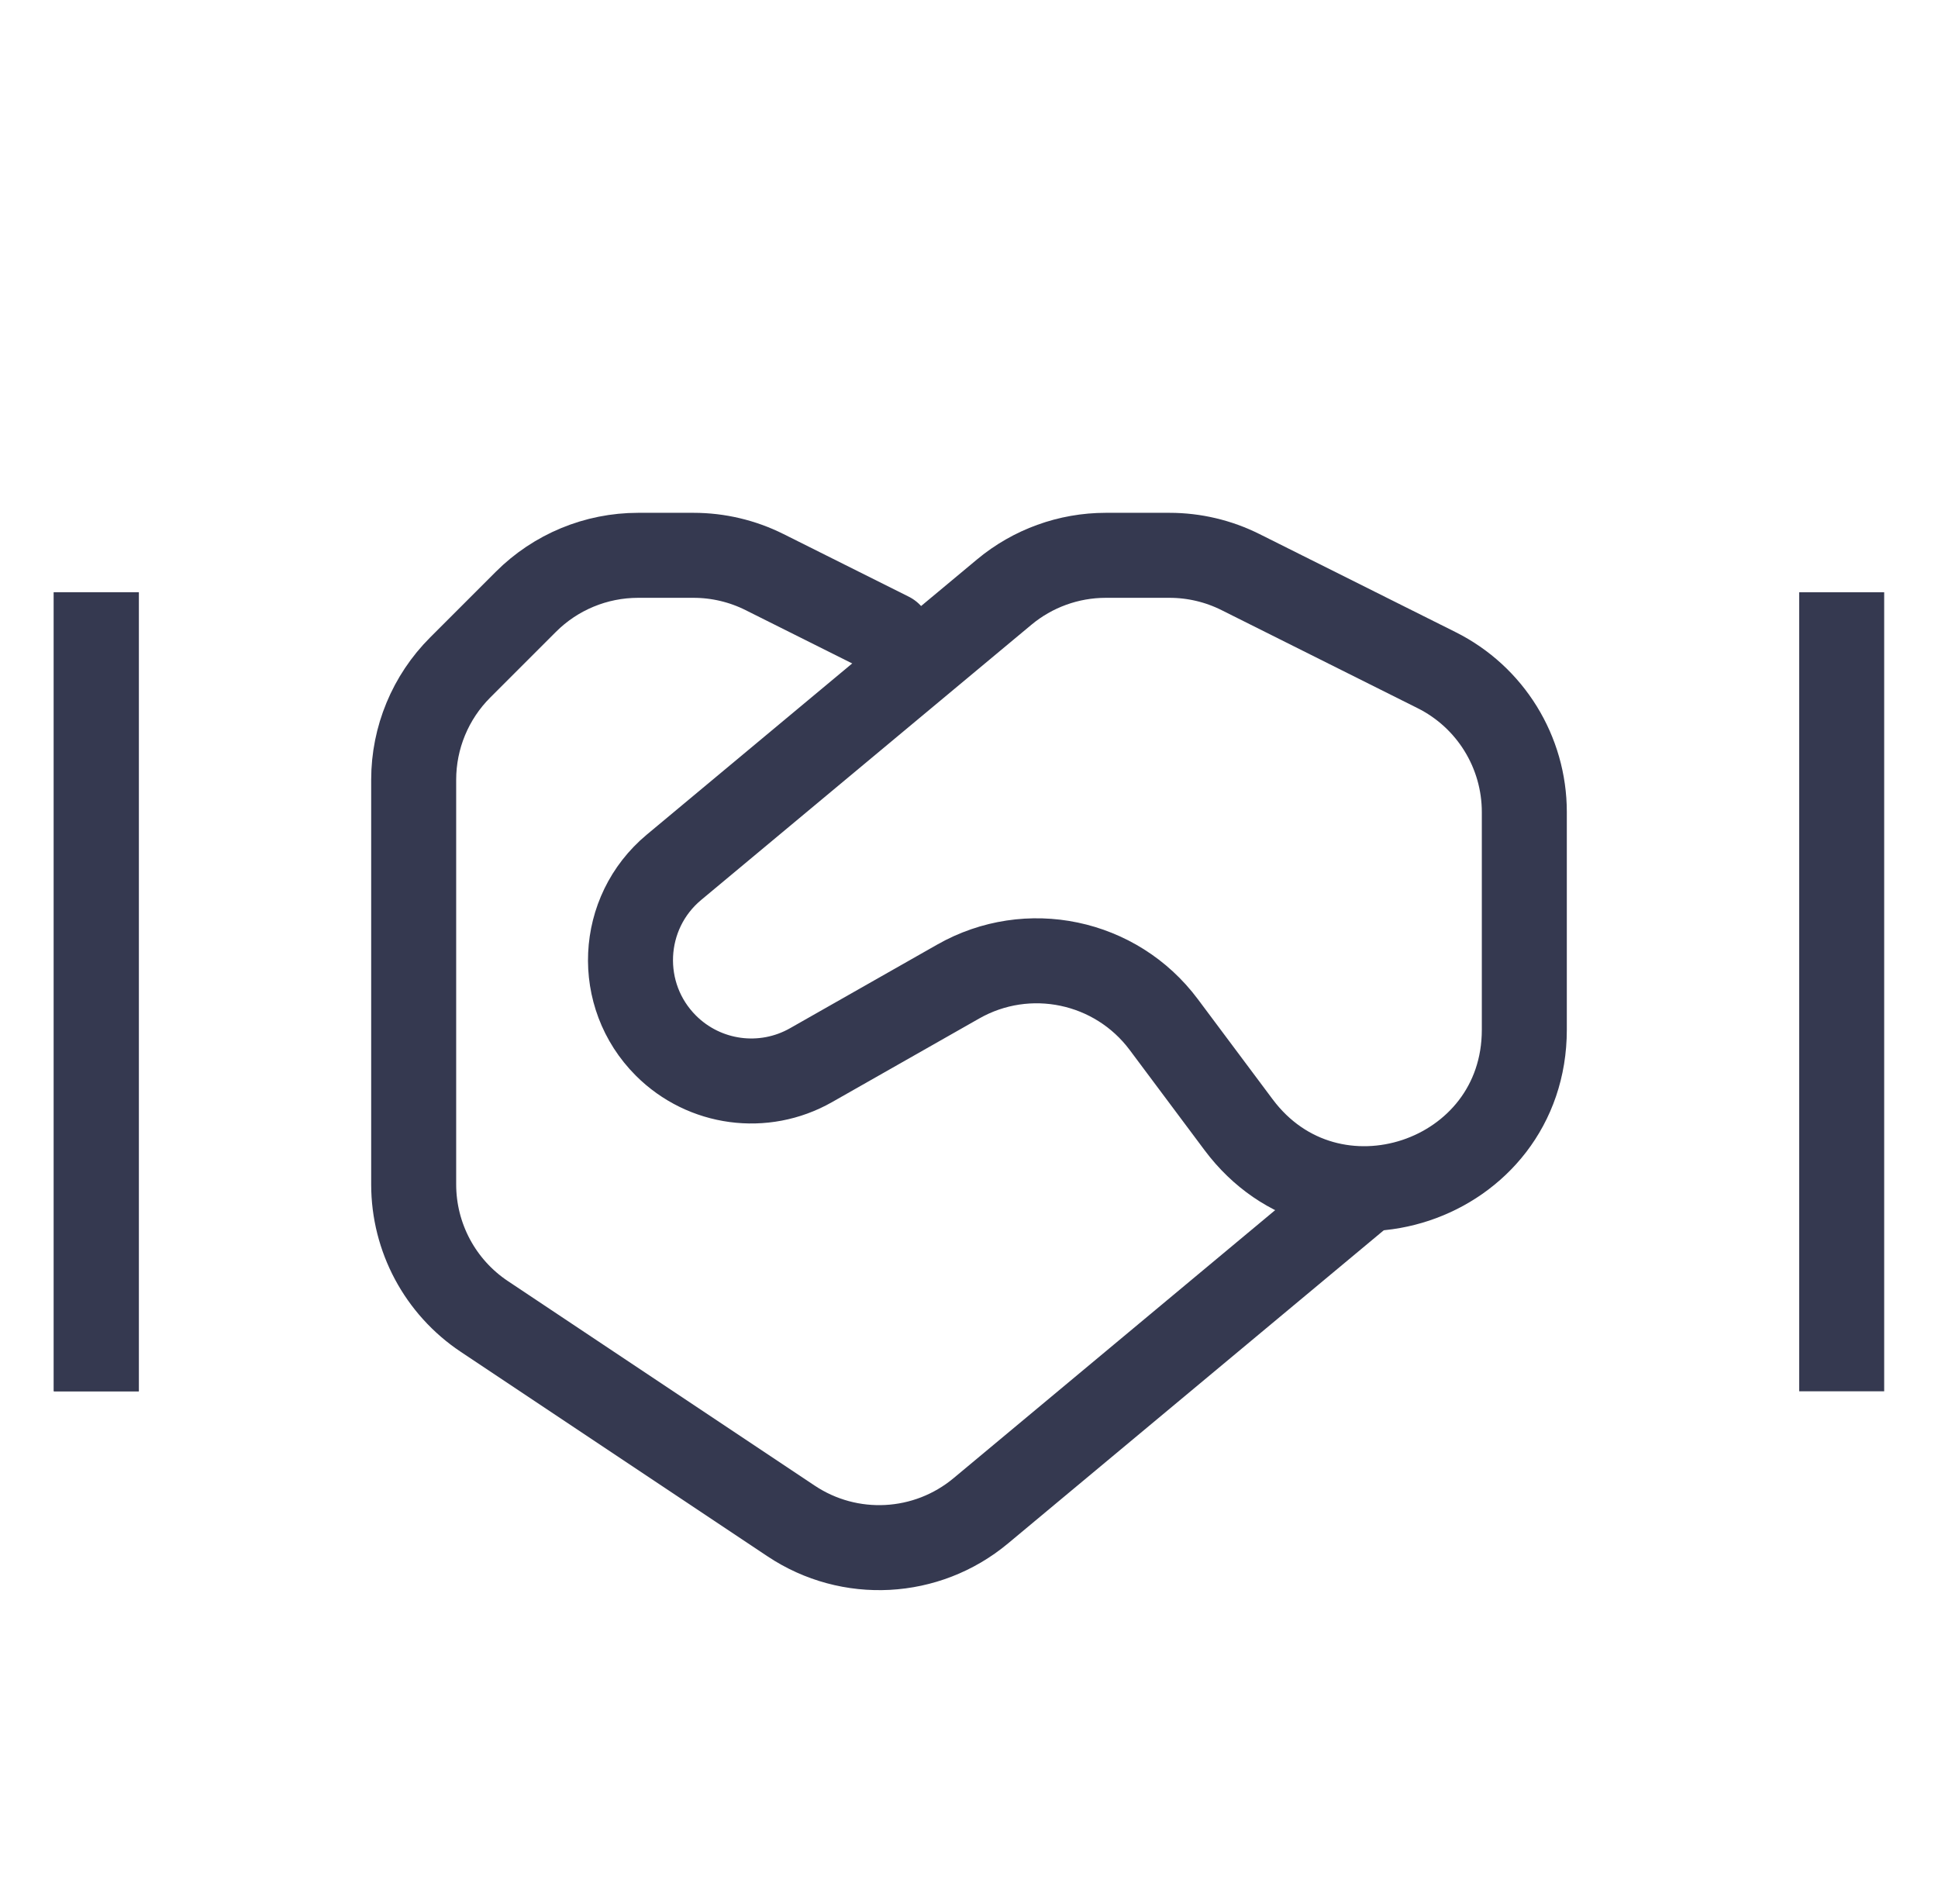
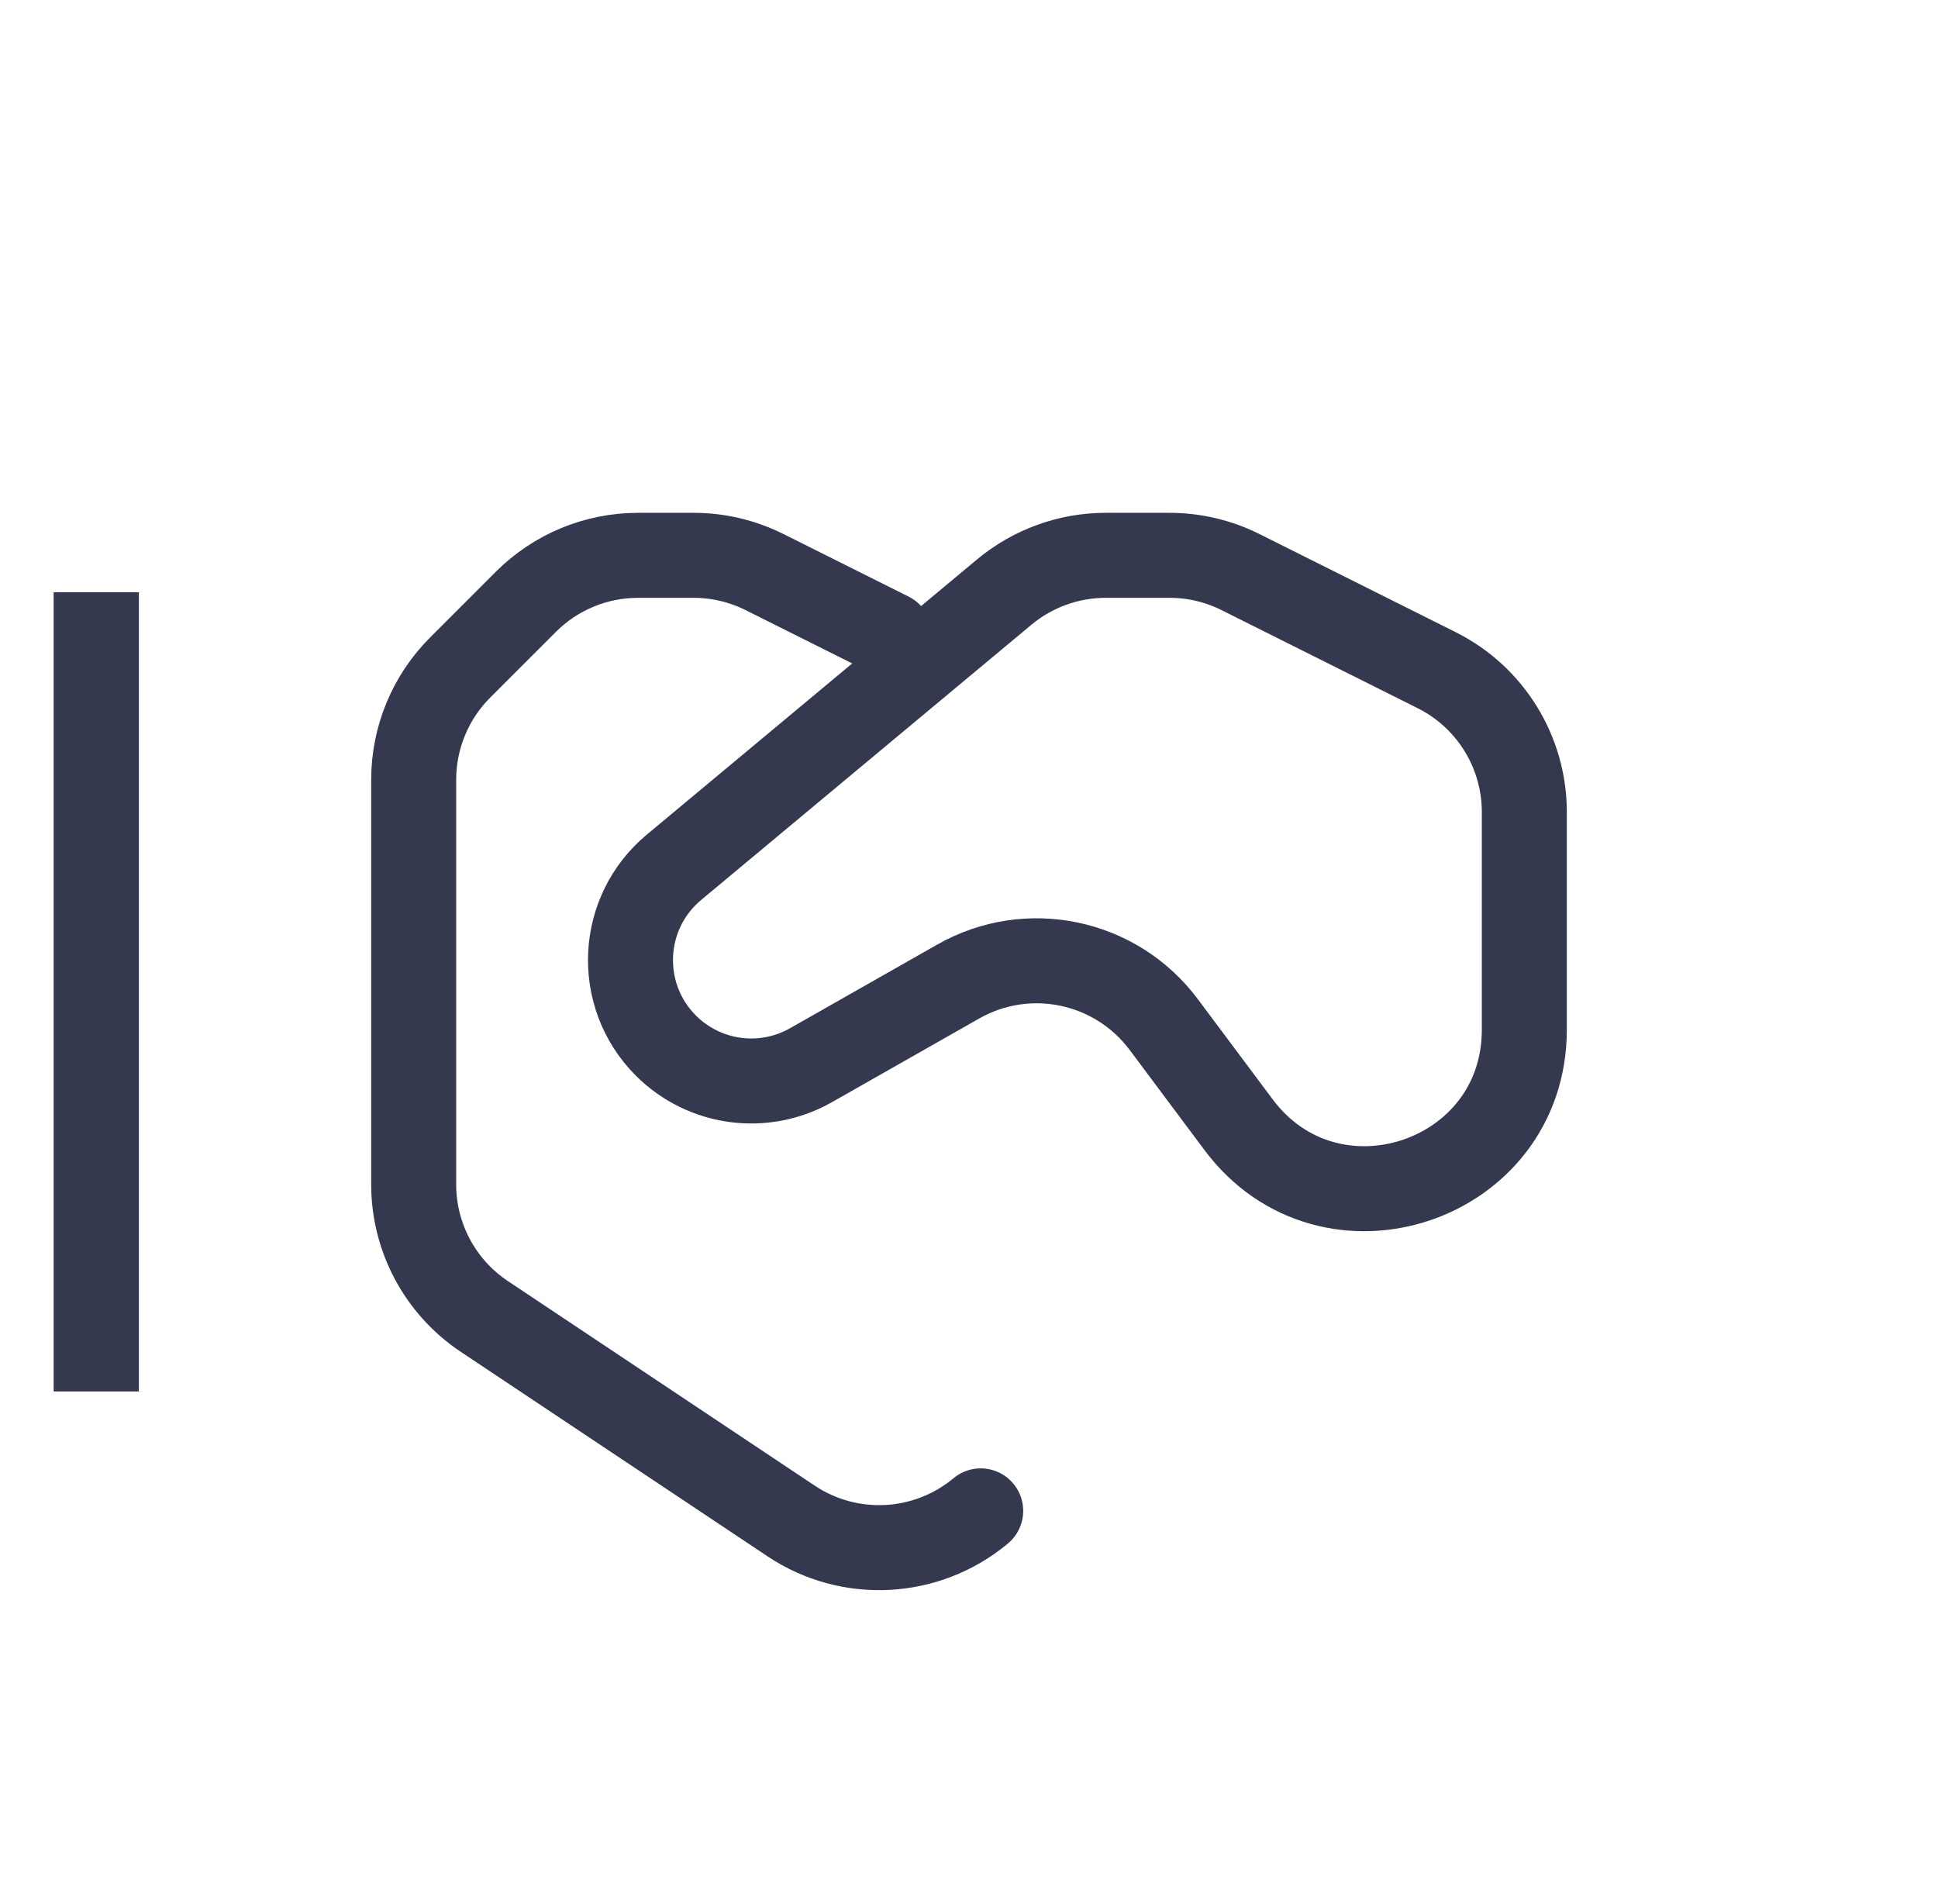
<svg xmlns="http://www.w3.org/2000/svg" width="57" height="56" viewBox="0 0 57 56" fill="none">
-   <path d="M26.167 18.665L22.486 16.825C21.838 16.501 21.123 16.332 20.399 16.332H18.767C17.529 16.332 16.342 16.824 15.467 17.699L13.534 19.632C12.659 20.507 12.167 21.694 12.167 22.932V34.834C12.167 36.395 12.947 37.852 14.245 38.717L23.268 44.732C24.987 45.879 27.256 45.758 28.844 44.435L40.167 34.999" stroke="#353950" stroke-width="2.5" stroke-linecap="round" />
+   <path d="M26.167 18.665L22.486 16.825C21.838 16.501 21.123 16.332 20.399 16.332H18.767C17.529 16.332 16.342 16.824 15.467 17.699L13.534 19.632C12.659 20.507 12.167 21.694 12.167 22.932V34.834C12.167 36.395 12.947 37.852 14.245 38.717L23.268 44.732C24.987 45.879 27.256 45.758 28.844 44.435" stroke="#353950" stroke-width="2.5" stroke-linecap="round" />
  <path d="M34.228 30.132C32.82 28.247 30.229 27.704 28.183 28.867L23.854 31.327C22.463 32.118 20.716 31.882 19.585 30.751C18.107 29.273 18.217 26.845 19.823 25.507L29.535 17.414C30.374 16.715 31.431 16.332 32.523 16.332H34.398C35.123 16.332 35.837 16.501 36.485 16.825L42.253 19.709C43.834 20.499 44.833 22.115 44.833 23.883V30.284C44.833 34.774 39.114 36.674 36.428 33.077L34.228 30.132Z" stroke="#353950" stroke-width="2.5" stroke-linecap="square" />
  <path d="M2.833 39.668V18.668" stroke="#353950" stroke-width="2.5" stroke-linecap="square" />
  <path d="M2.833 39.668V18.668" stroke="#353950" stroke-width="2.5" stroke-linecap="square" />
-   <path d="M54.167 39.668V18.668" stroke="#353950" stroke-width="2.5" stroke-linecap="square" />
</svg>